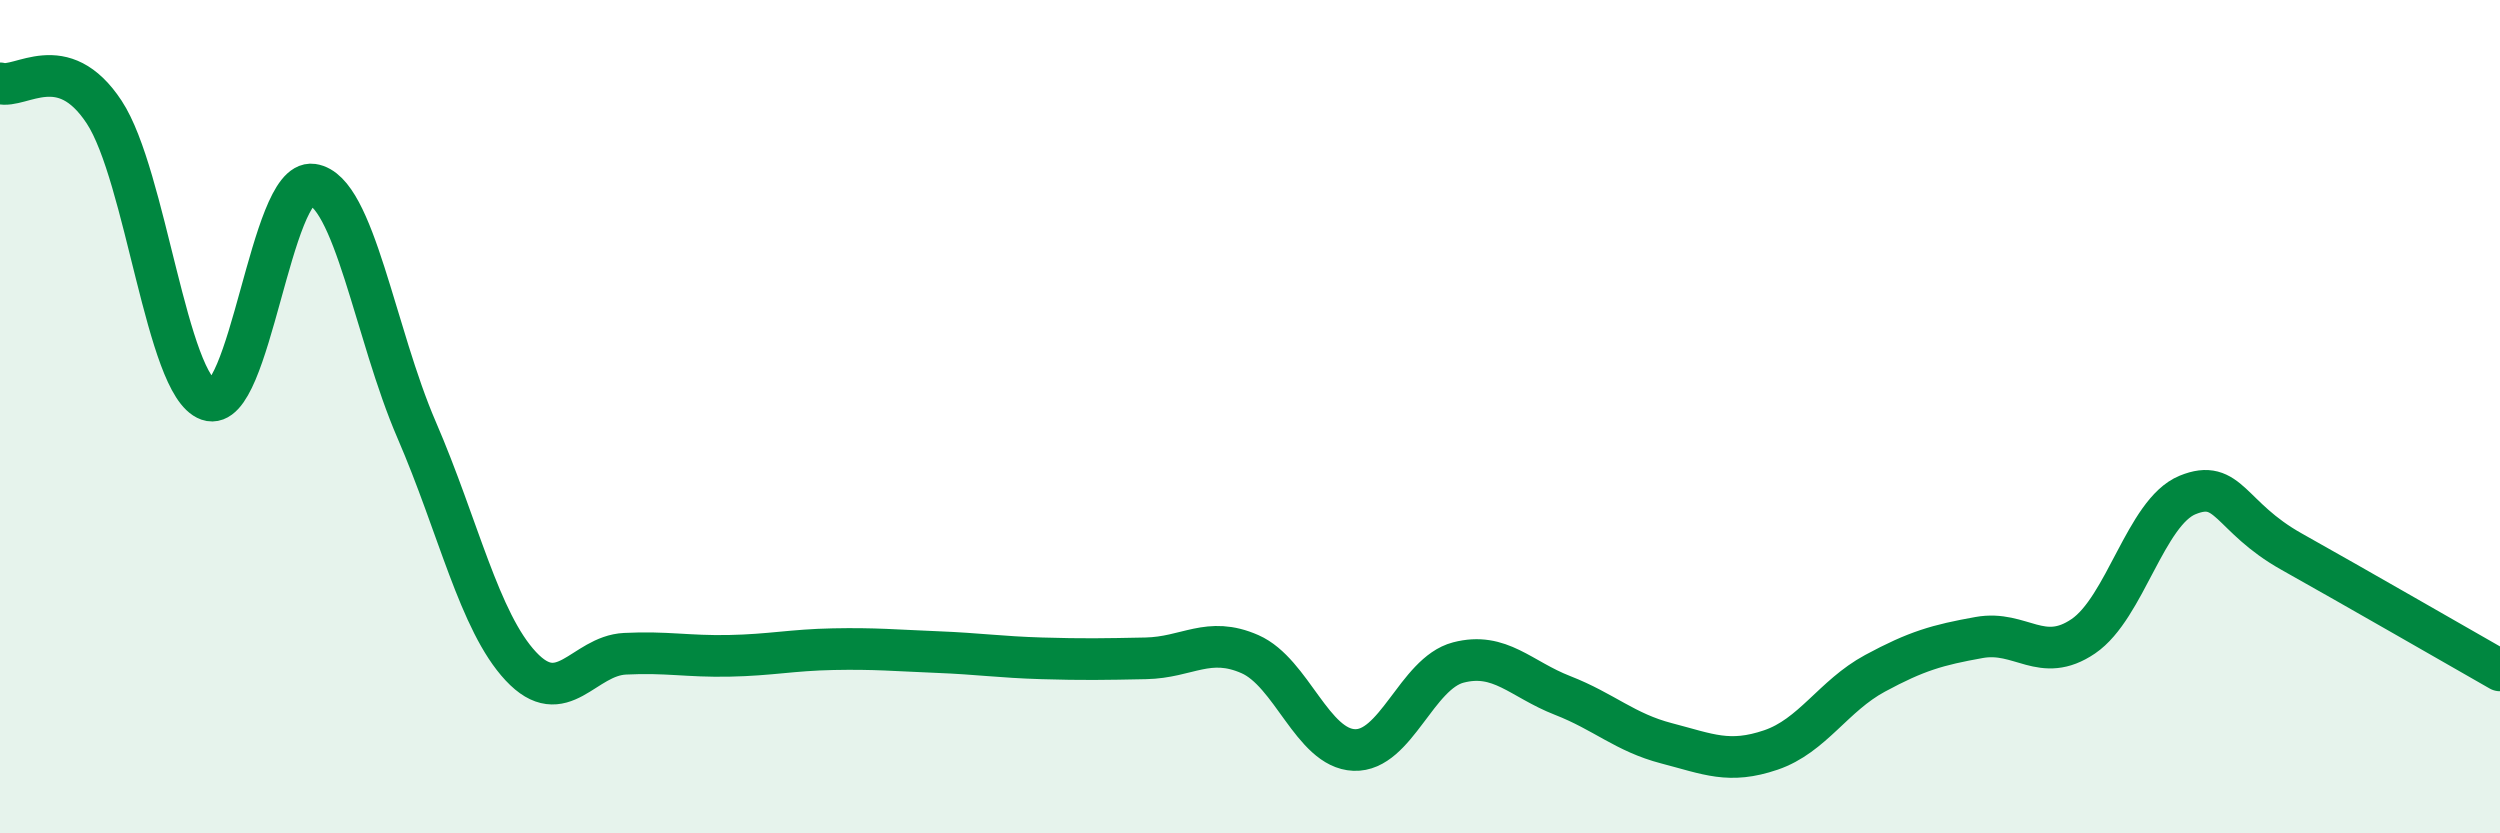
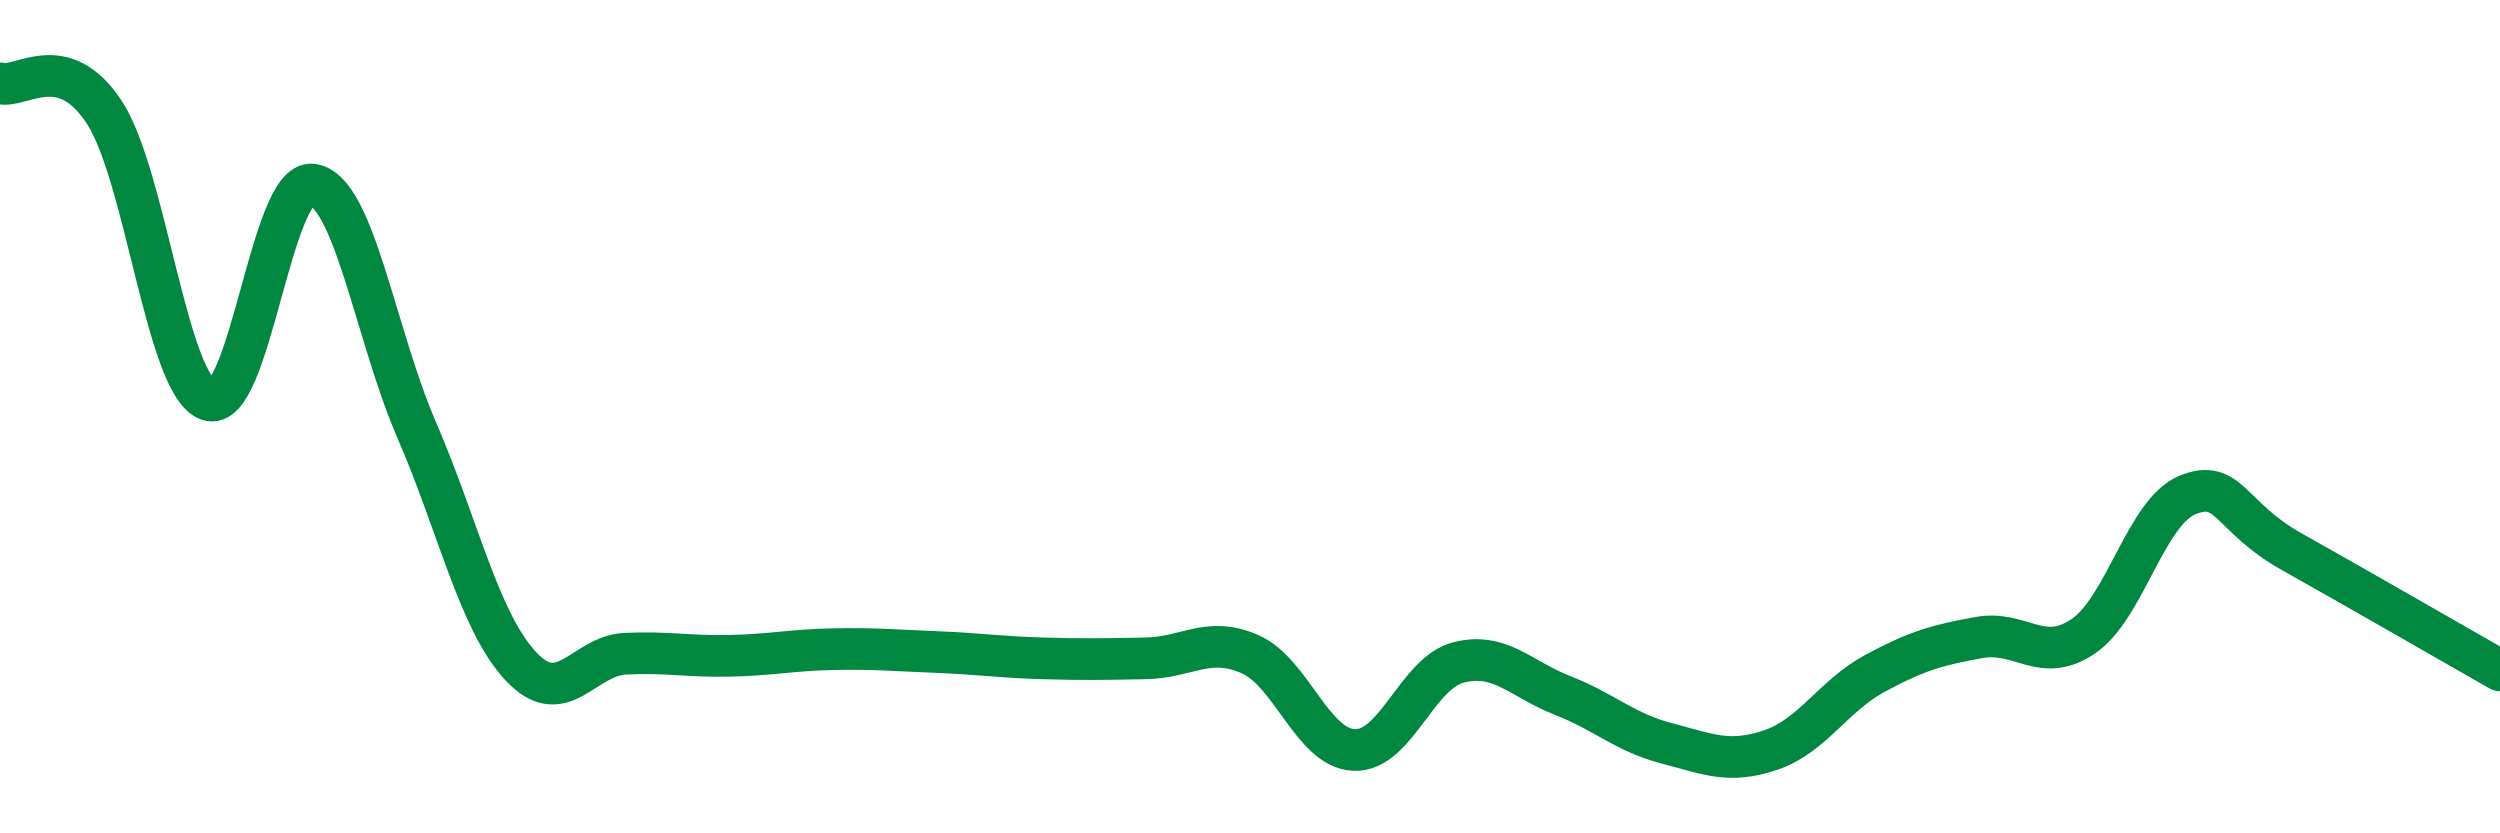
<svg xmlns="http://www.w3.org/2000/svg" width="60" height="20" viewBox="0 0 60 20">
-   <path d="M 0,2 C 0.5,2.14 1.5,1.17 2.5,2.69 C 3.5,4.21 4,9.25 5,9.6 C 6,9.95 6.5,4.29 7.5,4.43 C 8.5,4.57 9,8.01 10,10.32 C 11,12.63 11.5,14.92 12.5,15.99 C 13.5,17.06 14,15.74 15,15.69 C 16,15.64 16.5,15.76 17.5,15.74 C 18.5,15.72 19,15.6 20,15.58 C 21,15.56 21.5,15.61 22.5,15.65 C 23.5,15.69 24,15.77 25,15.8 C 26,15.83 26.5,15.82 27.5,15.8 C 28.5,15.78 29,15.26 30,15.7 C 31,16.14 31.5,17.96 32.5,18 C 33.5,18.04 34,16.16 35,15.9 C 36,15.64 36.5,16.3 37.5,16.69 C 38.5,17.08 39,17.58 40,17.84 C 41,18.1 41.5,18.34 42.5,18 C 43.5,17.66 44,16.7 45,16.16 C 46,15.62 46.5,15.48 47.5,15.3 C 48.5,15.12 49,15.95 50,15.27 C 51,14.59 51.5,12.29 52.5,11.88 C 53.5,11.47 53.5,12.4 55,13.24 C 56.5,14.08 59,15.52 60,16.09L60 20L0 20Z" fill="#008740" opacity="0.1" stroke-linecap="round" stroke-linejoin="round" />
  <path d="M 0,2 C 0.5,2.14 1.5,1.17 2.5,2.69 C 3.5,4.21 4,9.25 5,9.6 C 6,9.95 6.5,4.29 7.5,4.43 C 8.5,4.57 9,8.01 10,10.32 C 11,12.63 11.5,14.92 12.5,15.99 C 13.5,17.06 14,15.74 15,15.69 C 16,15.64 16.5,15.76 17.5,15.74 C 18.5,15.72 19,15.6 20,15.58 C 21,15.56 21.5,15.61 22.5,15.65 C 23.5,15.69 24,15.77 25,15.8 C 26,15.83 26.5,15.82 27.5,15.8 C 28.5,15.78 29,15.26 30,15.7 C 31,16.14 31.5,17.96 32.5,18 C 33.5,18.04 34,16.16 35,15.9 C 36,15.64 36.5,16.3 37.5,16.69 C 38.5,17.08 39,17.58 40,17.84 C 41,18.1 41.5,18.34 42.5,18 C 43.5,17.66 44,16.7 45,16.16 C 46,15.62 46.5,15.48 47.5,15.3 C 48.5,15.12 49,15.95 50,15.27 C 51,14.59 51.5,12.29 52.5,11.88 C 53.5,11.47 53.5,12.4 55,13.24 C 56.5,14.08 59,15.52 60,16.09" stroke="#008740" stroke-width="1" fill="none" stroke-linecap="round" stroke-linejoin="round" />
</svg>